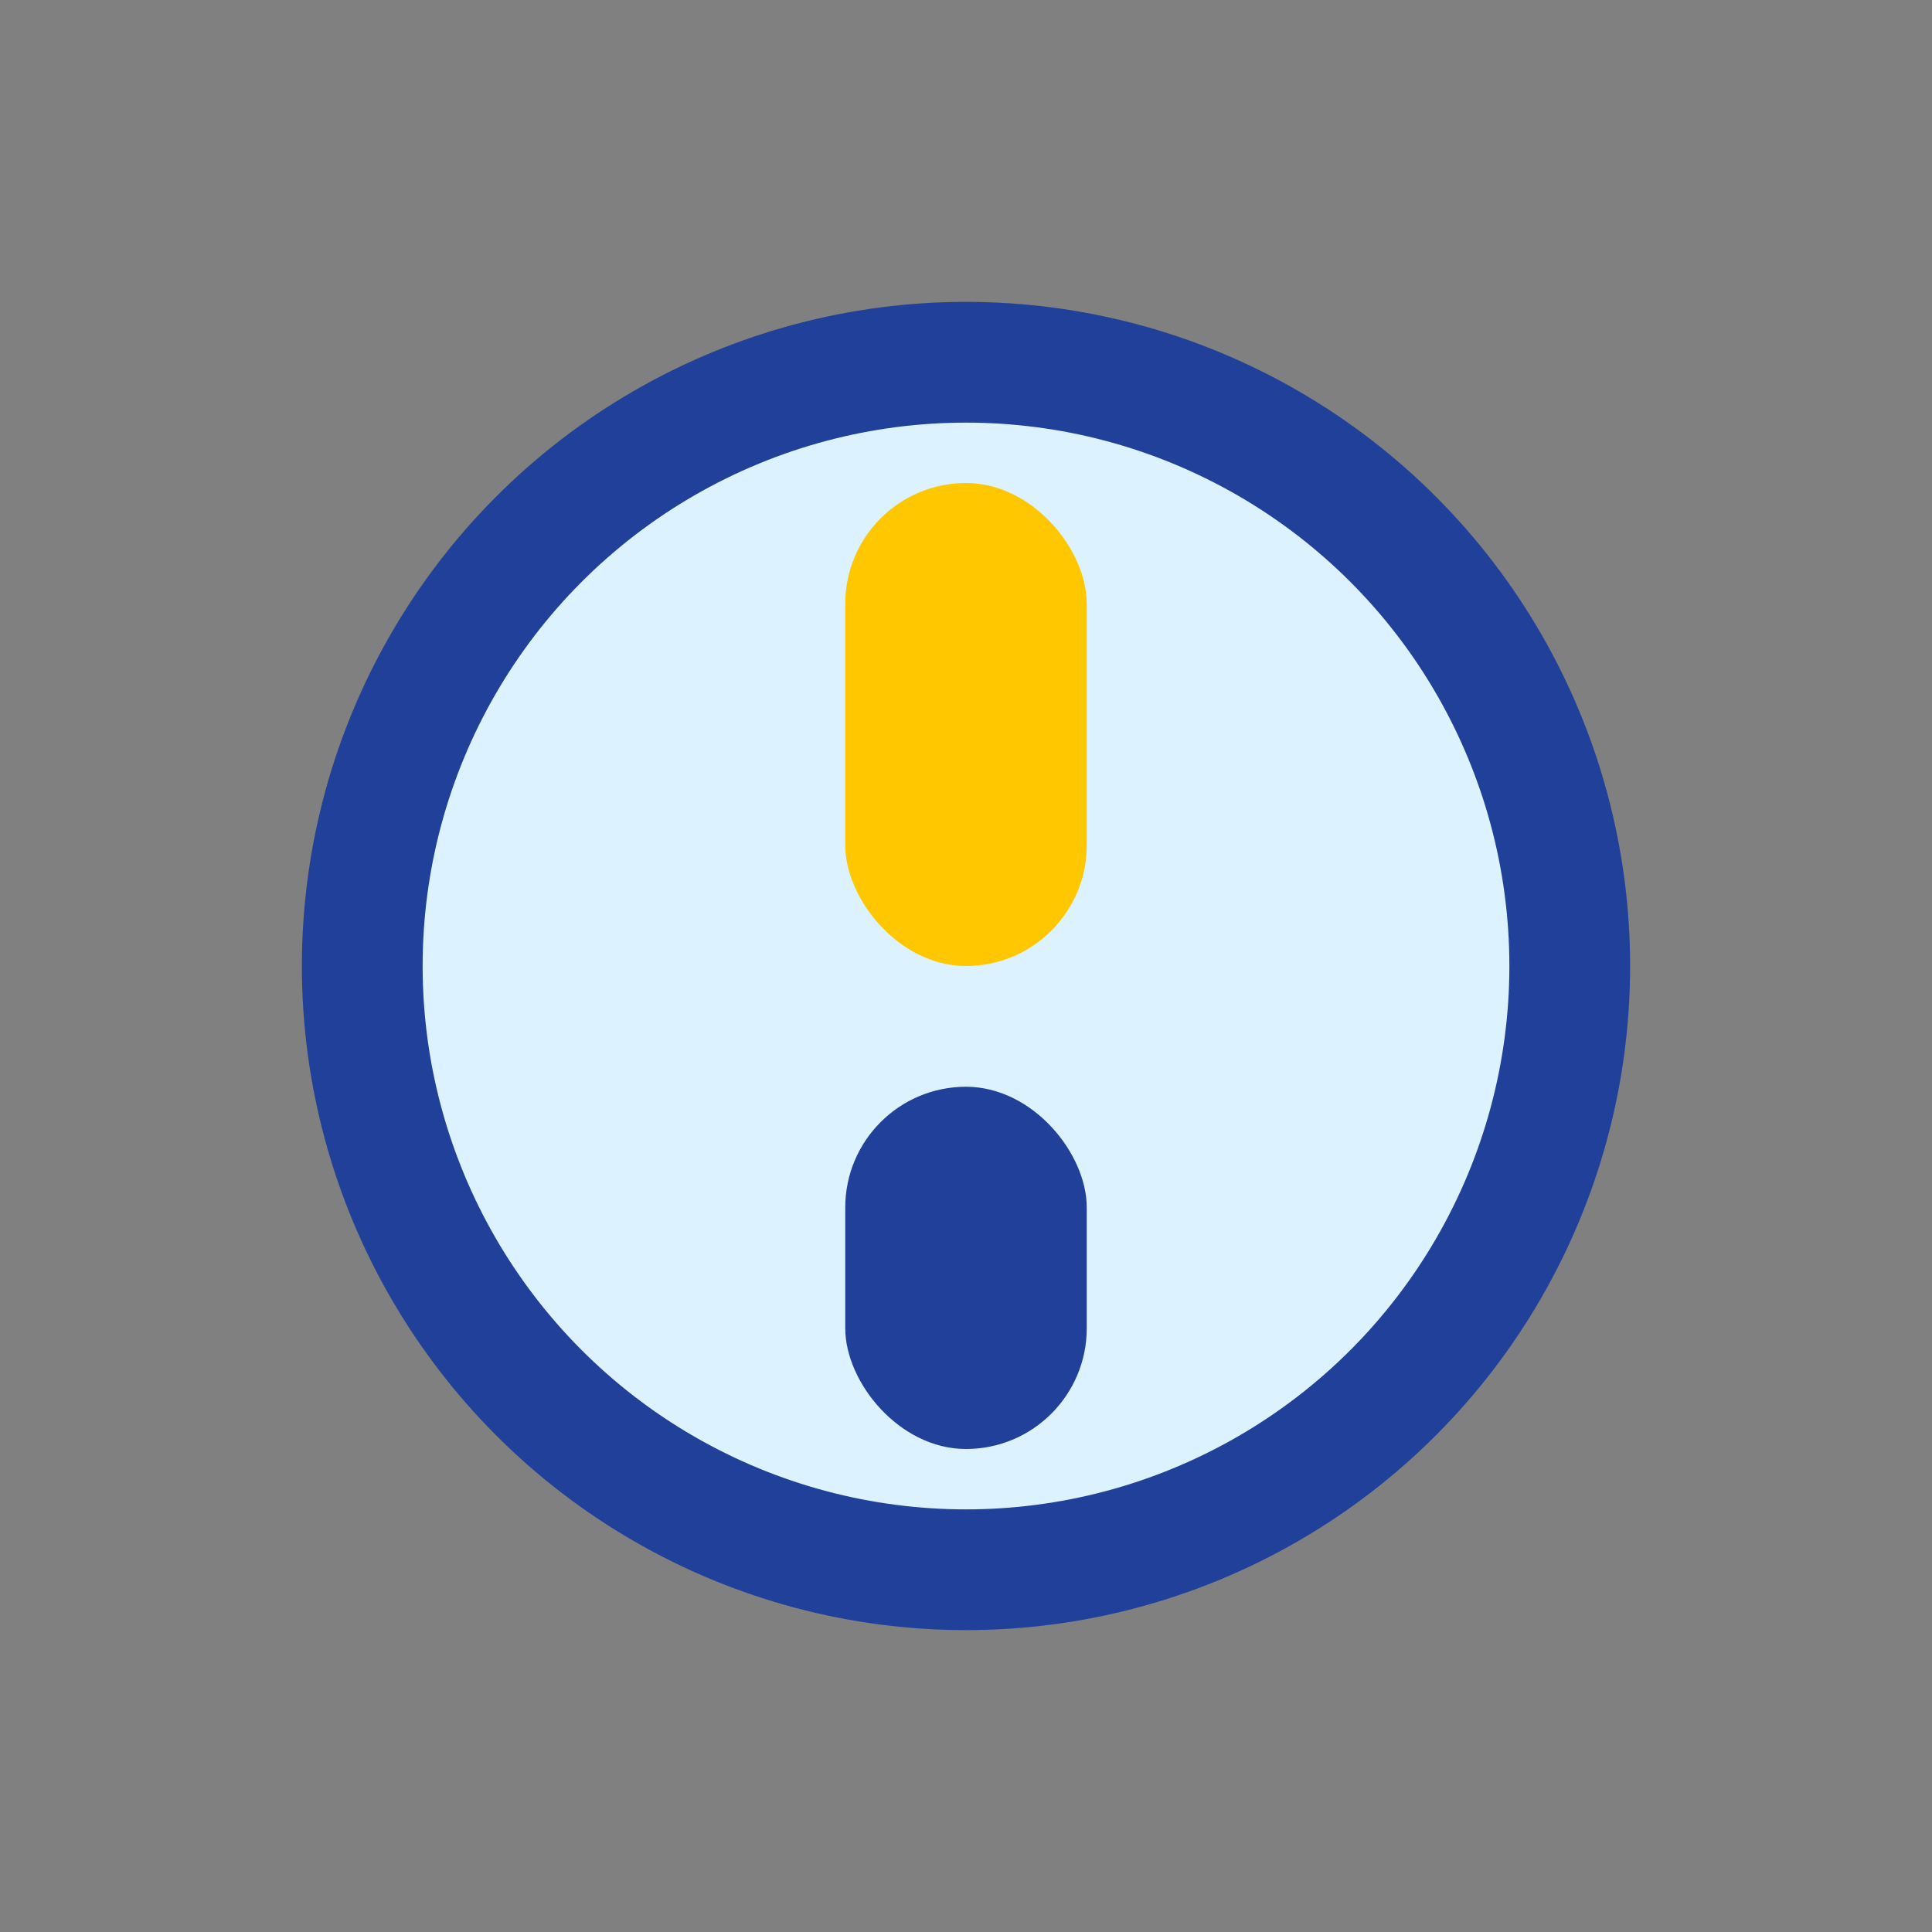
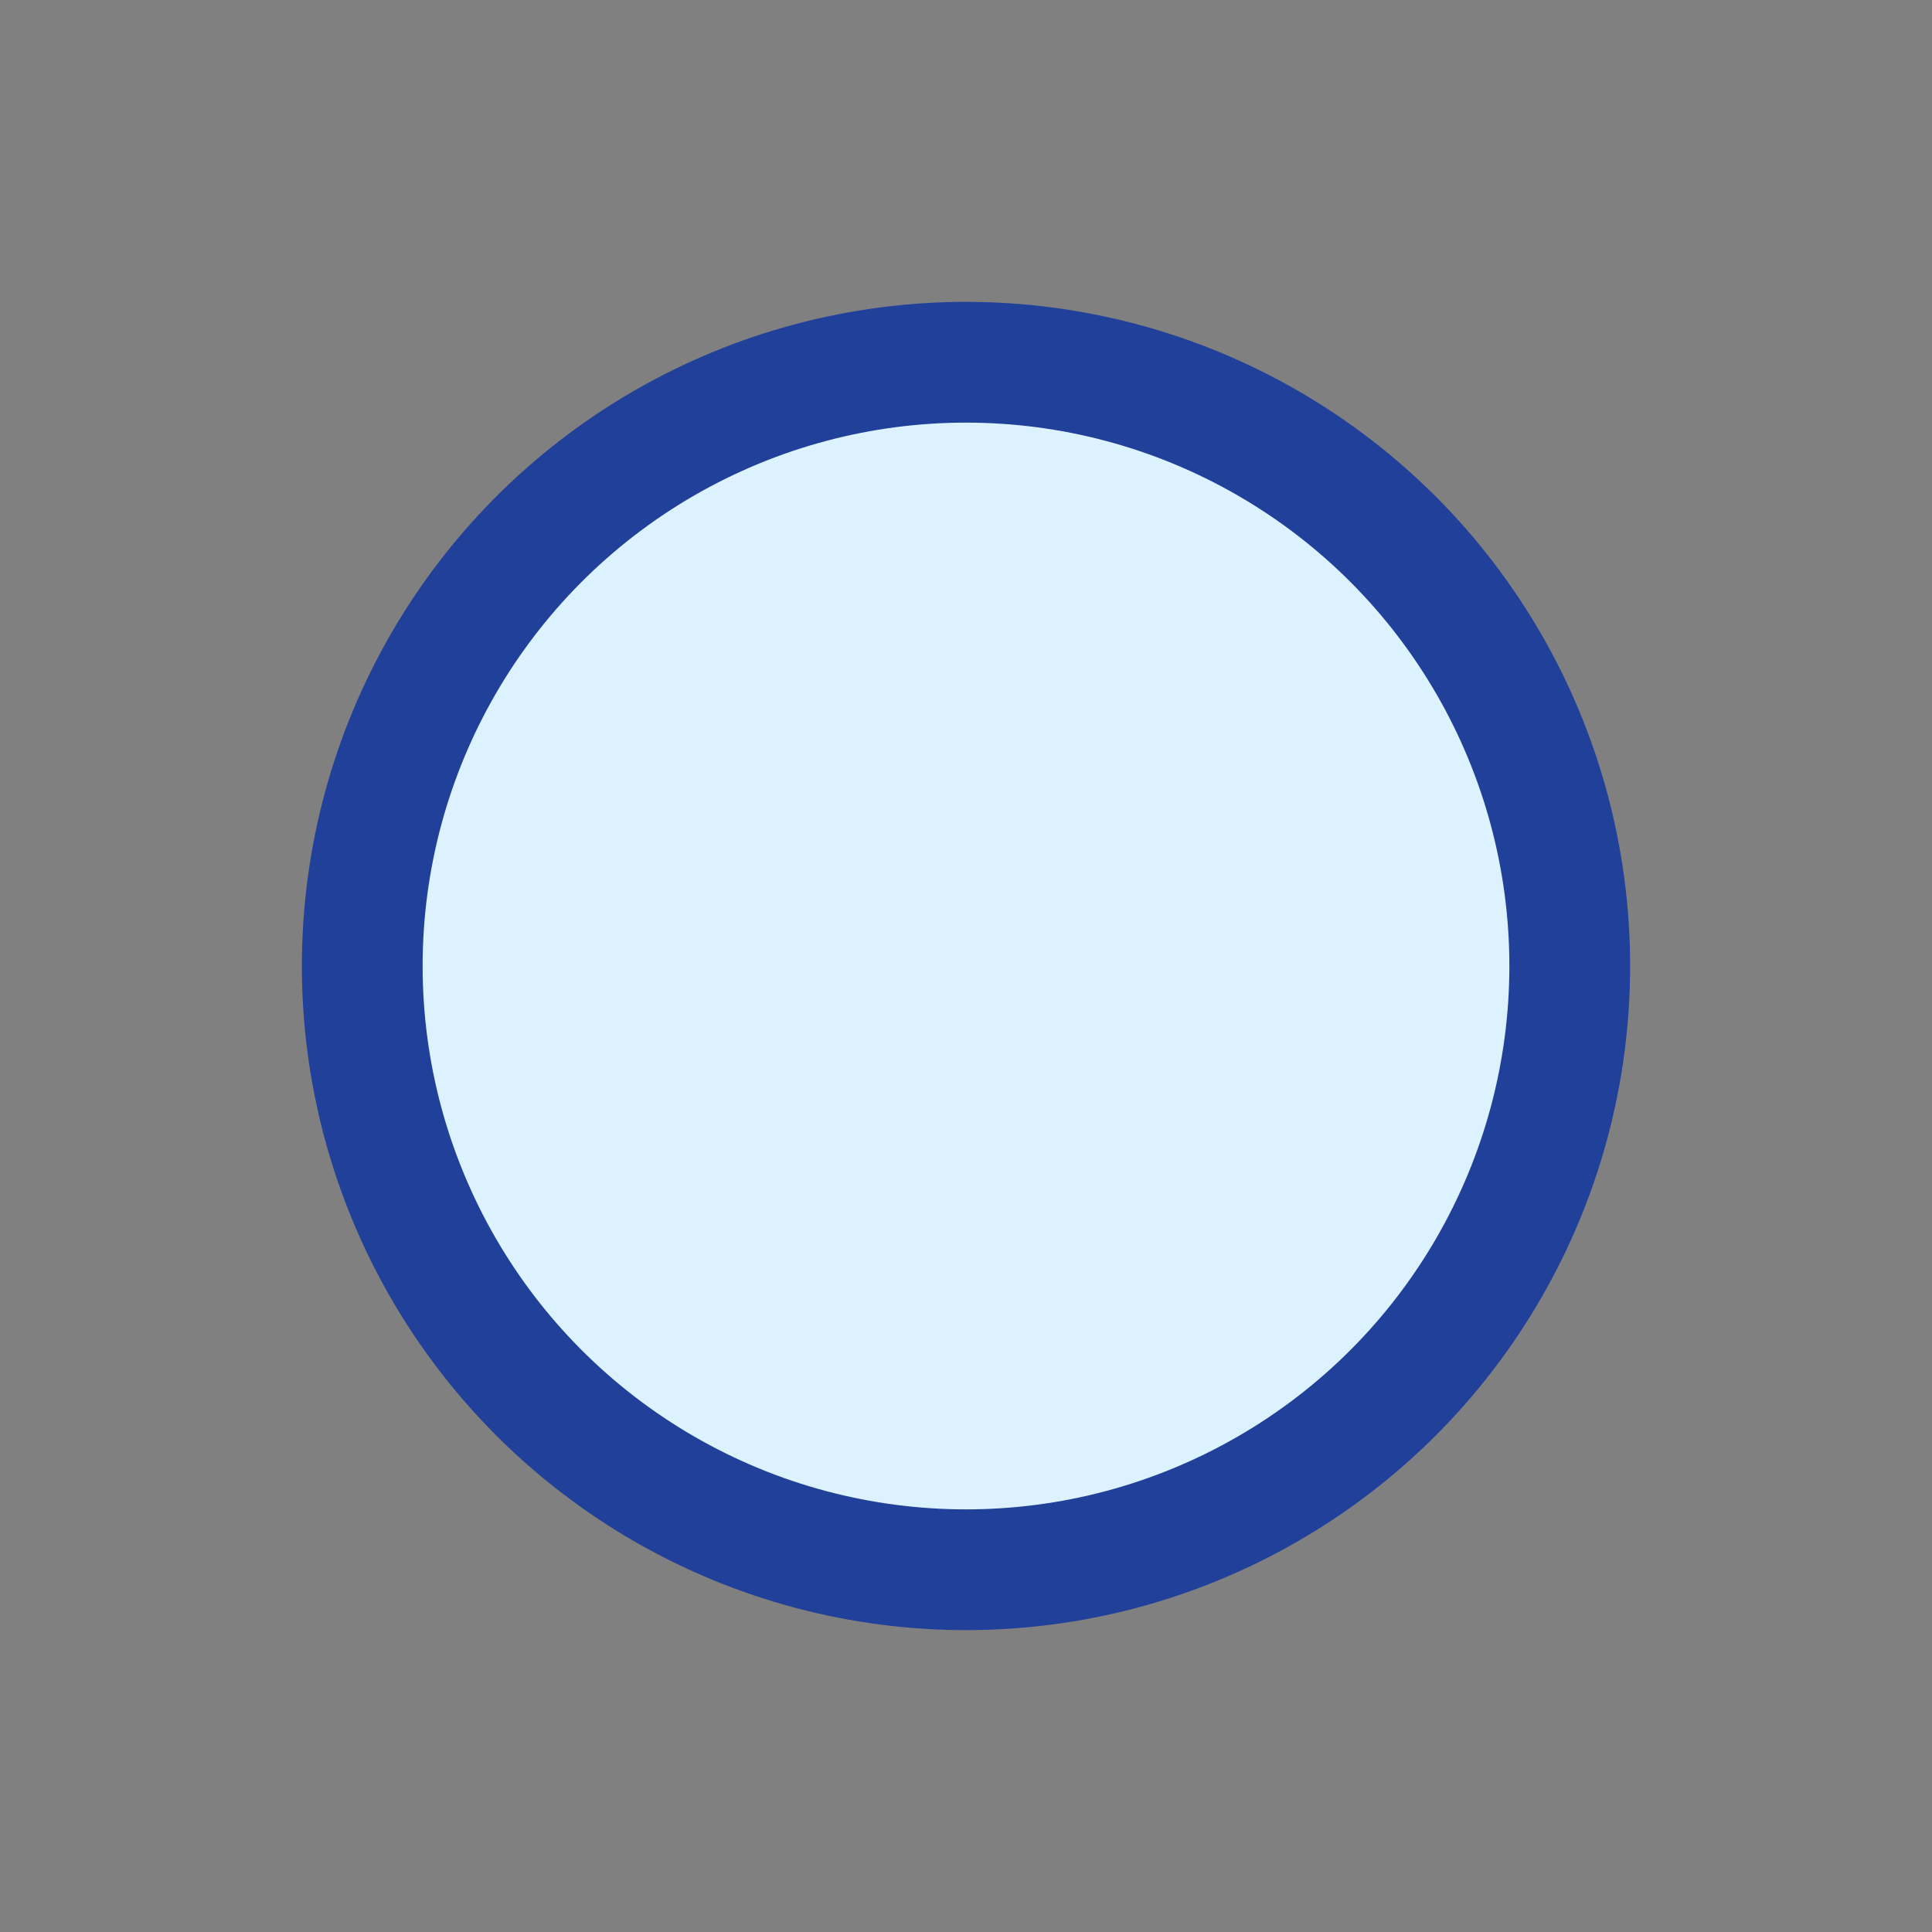
<svg xmlns="http://www.w3.org/2000/svg" width="32" height="32" viewBox="0 0 32 32">
  <rect x="0" y="0" width="32" height="32" fill="#808080" stroke="none" />
  <circle cx="16" cy="16" r="10" fill="#DCF2FF" stroke="#21409A" stroke-width="2" />
-   <rect x="14" y="8" width="4" height="8" rx="2" fill="#FEC700" />
-   <rect x="14" y="18" width="4" height="6" rx="2" fill="#21409A" />
</svg>